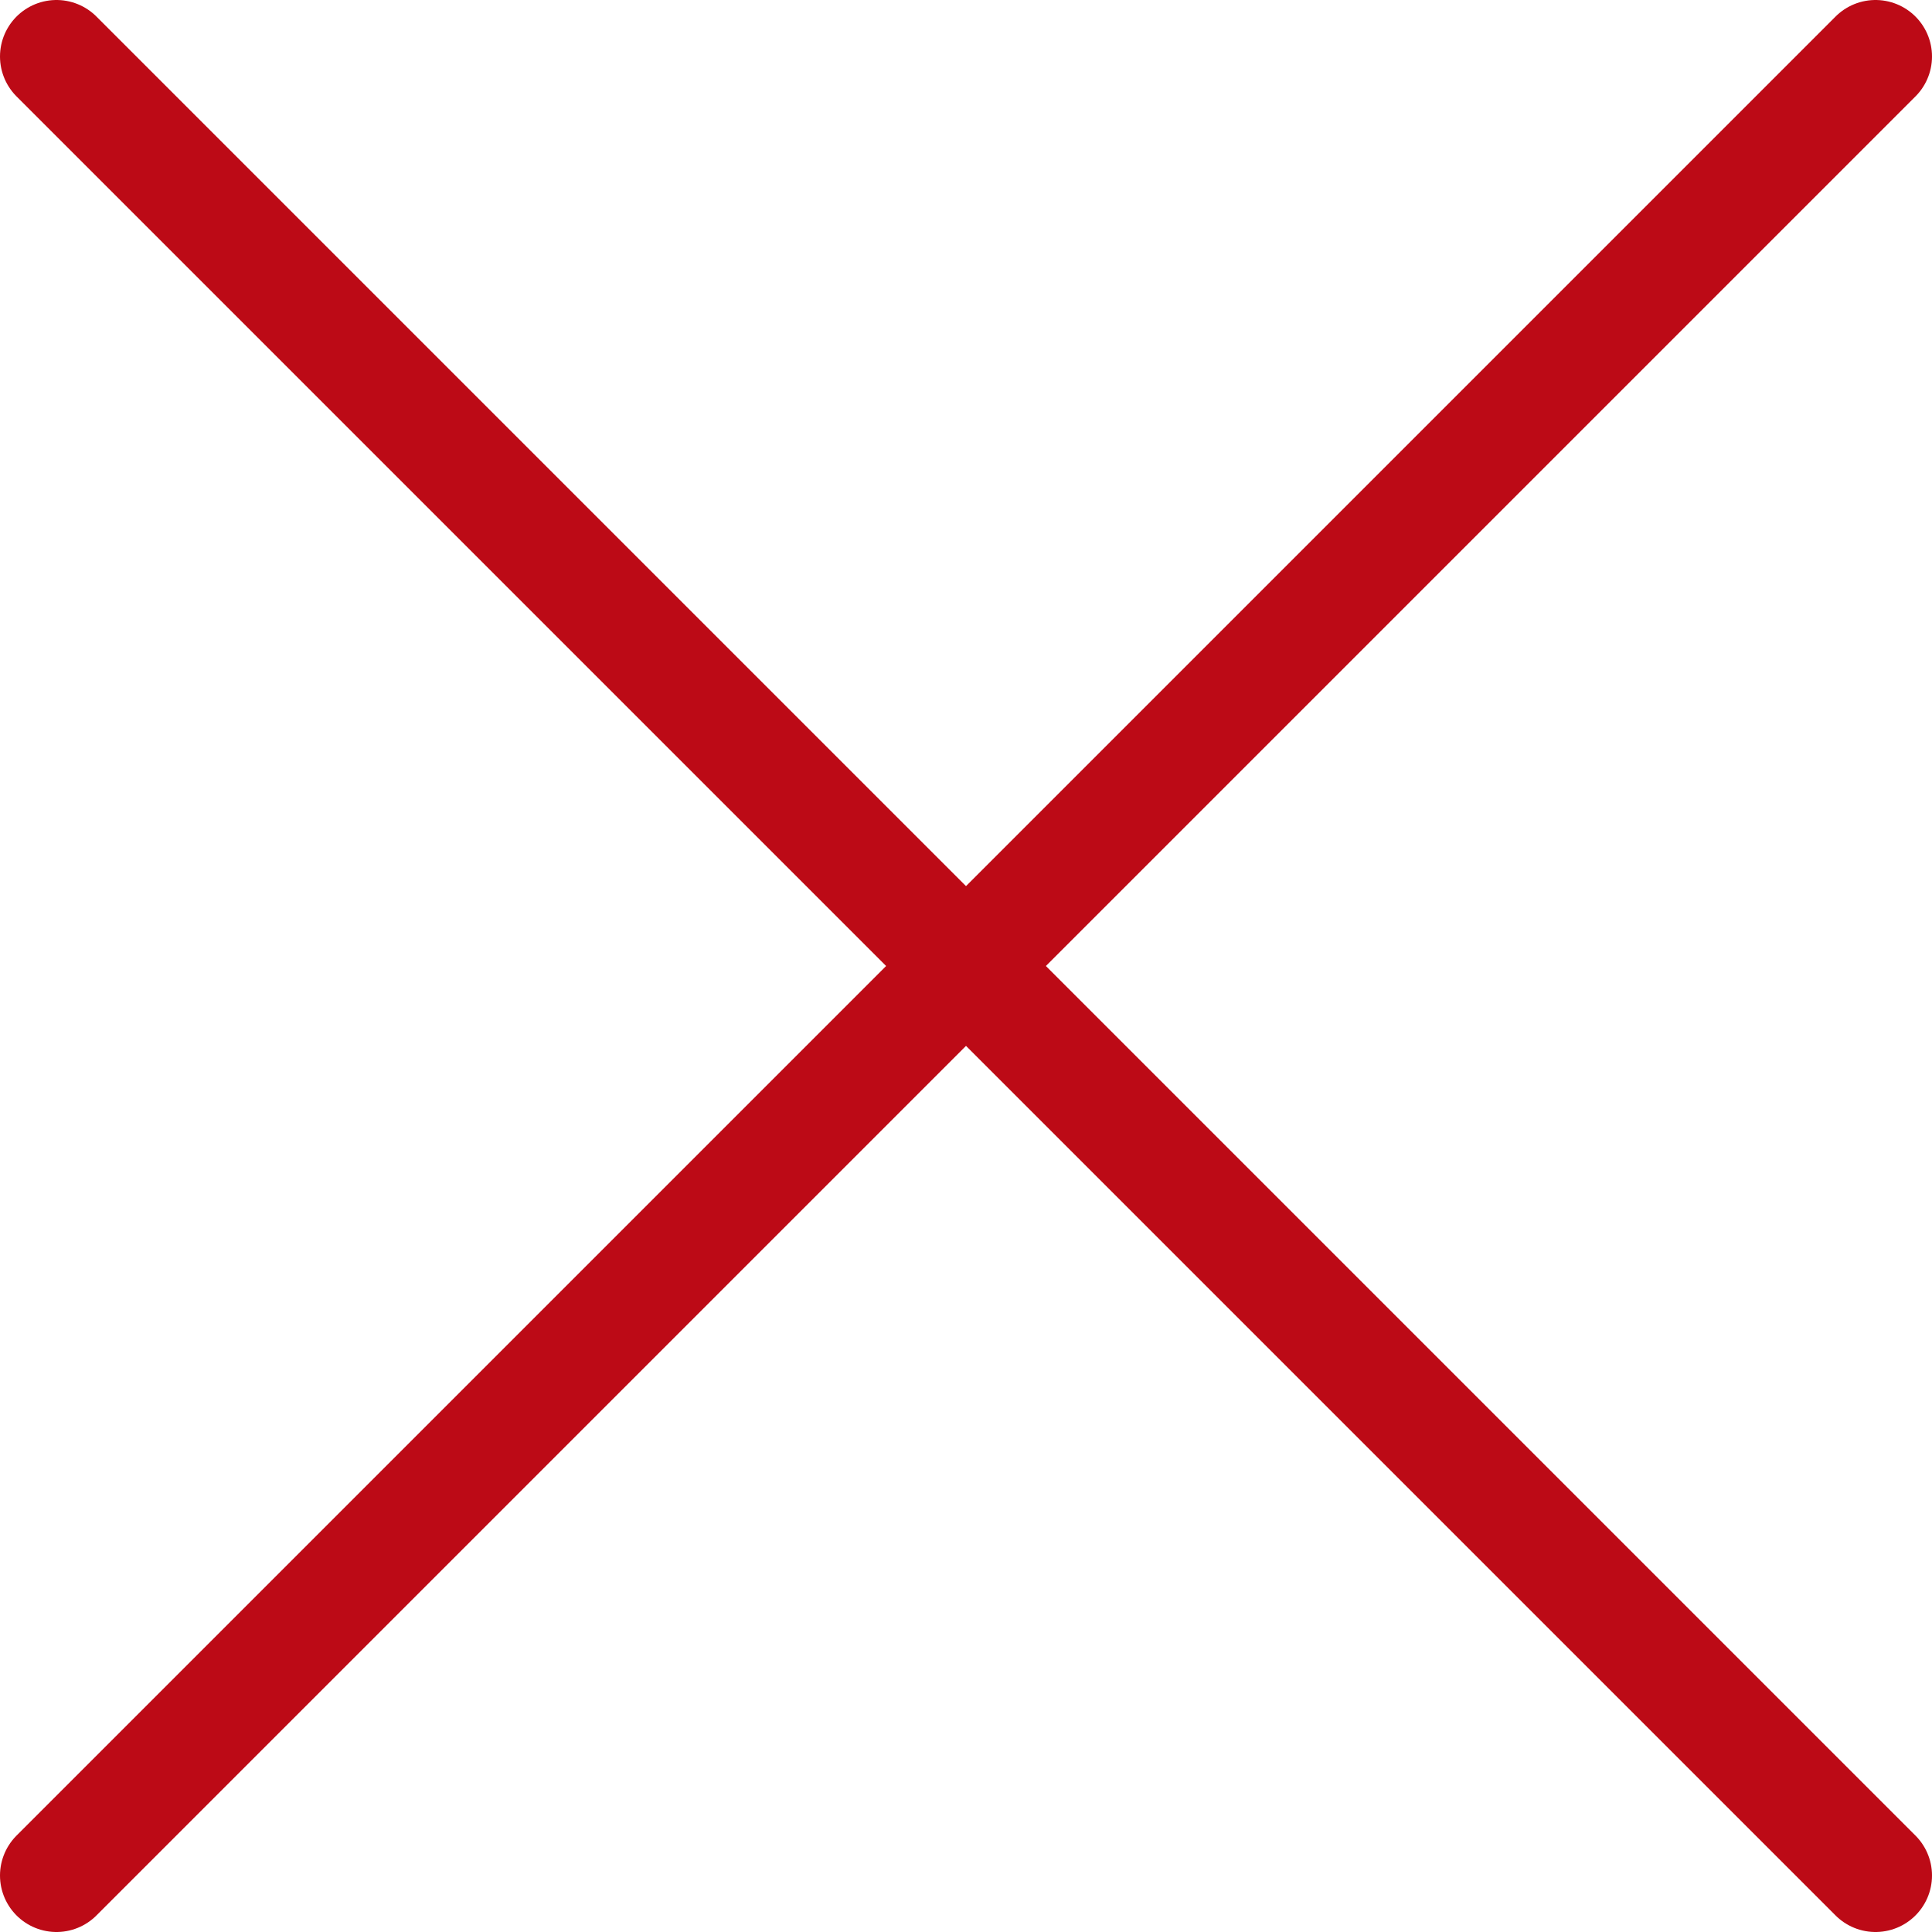
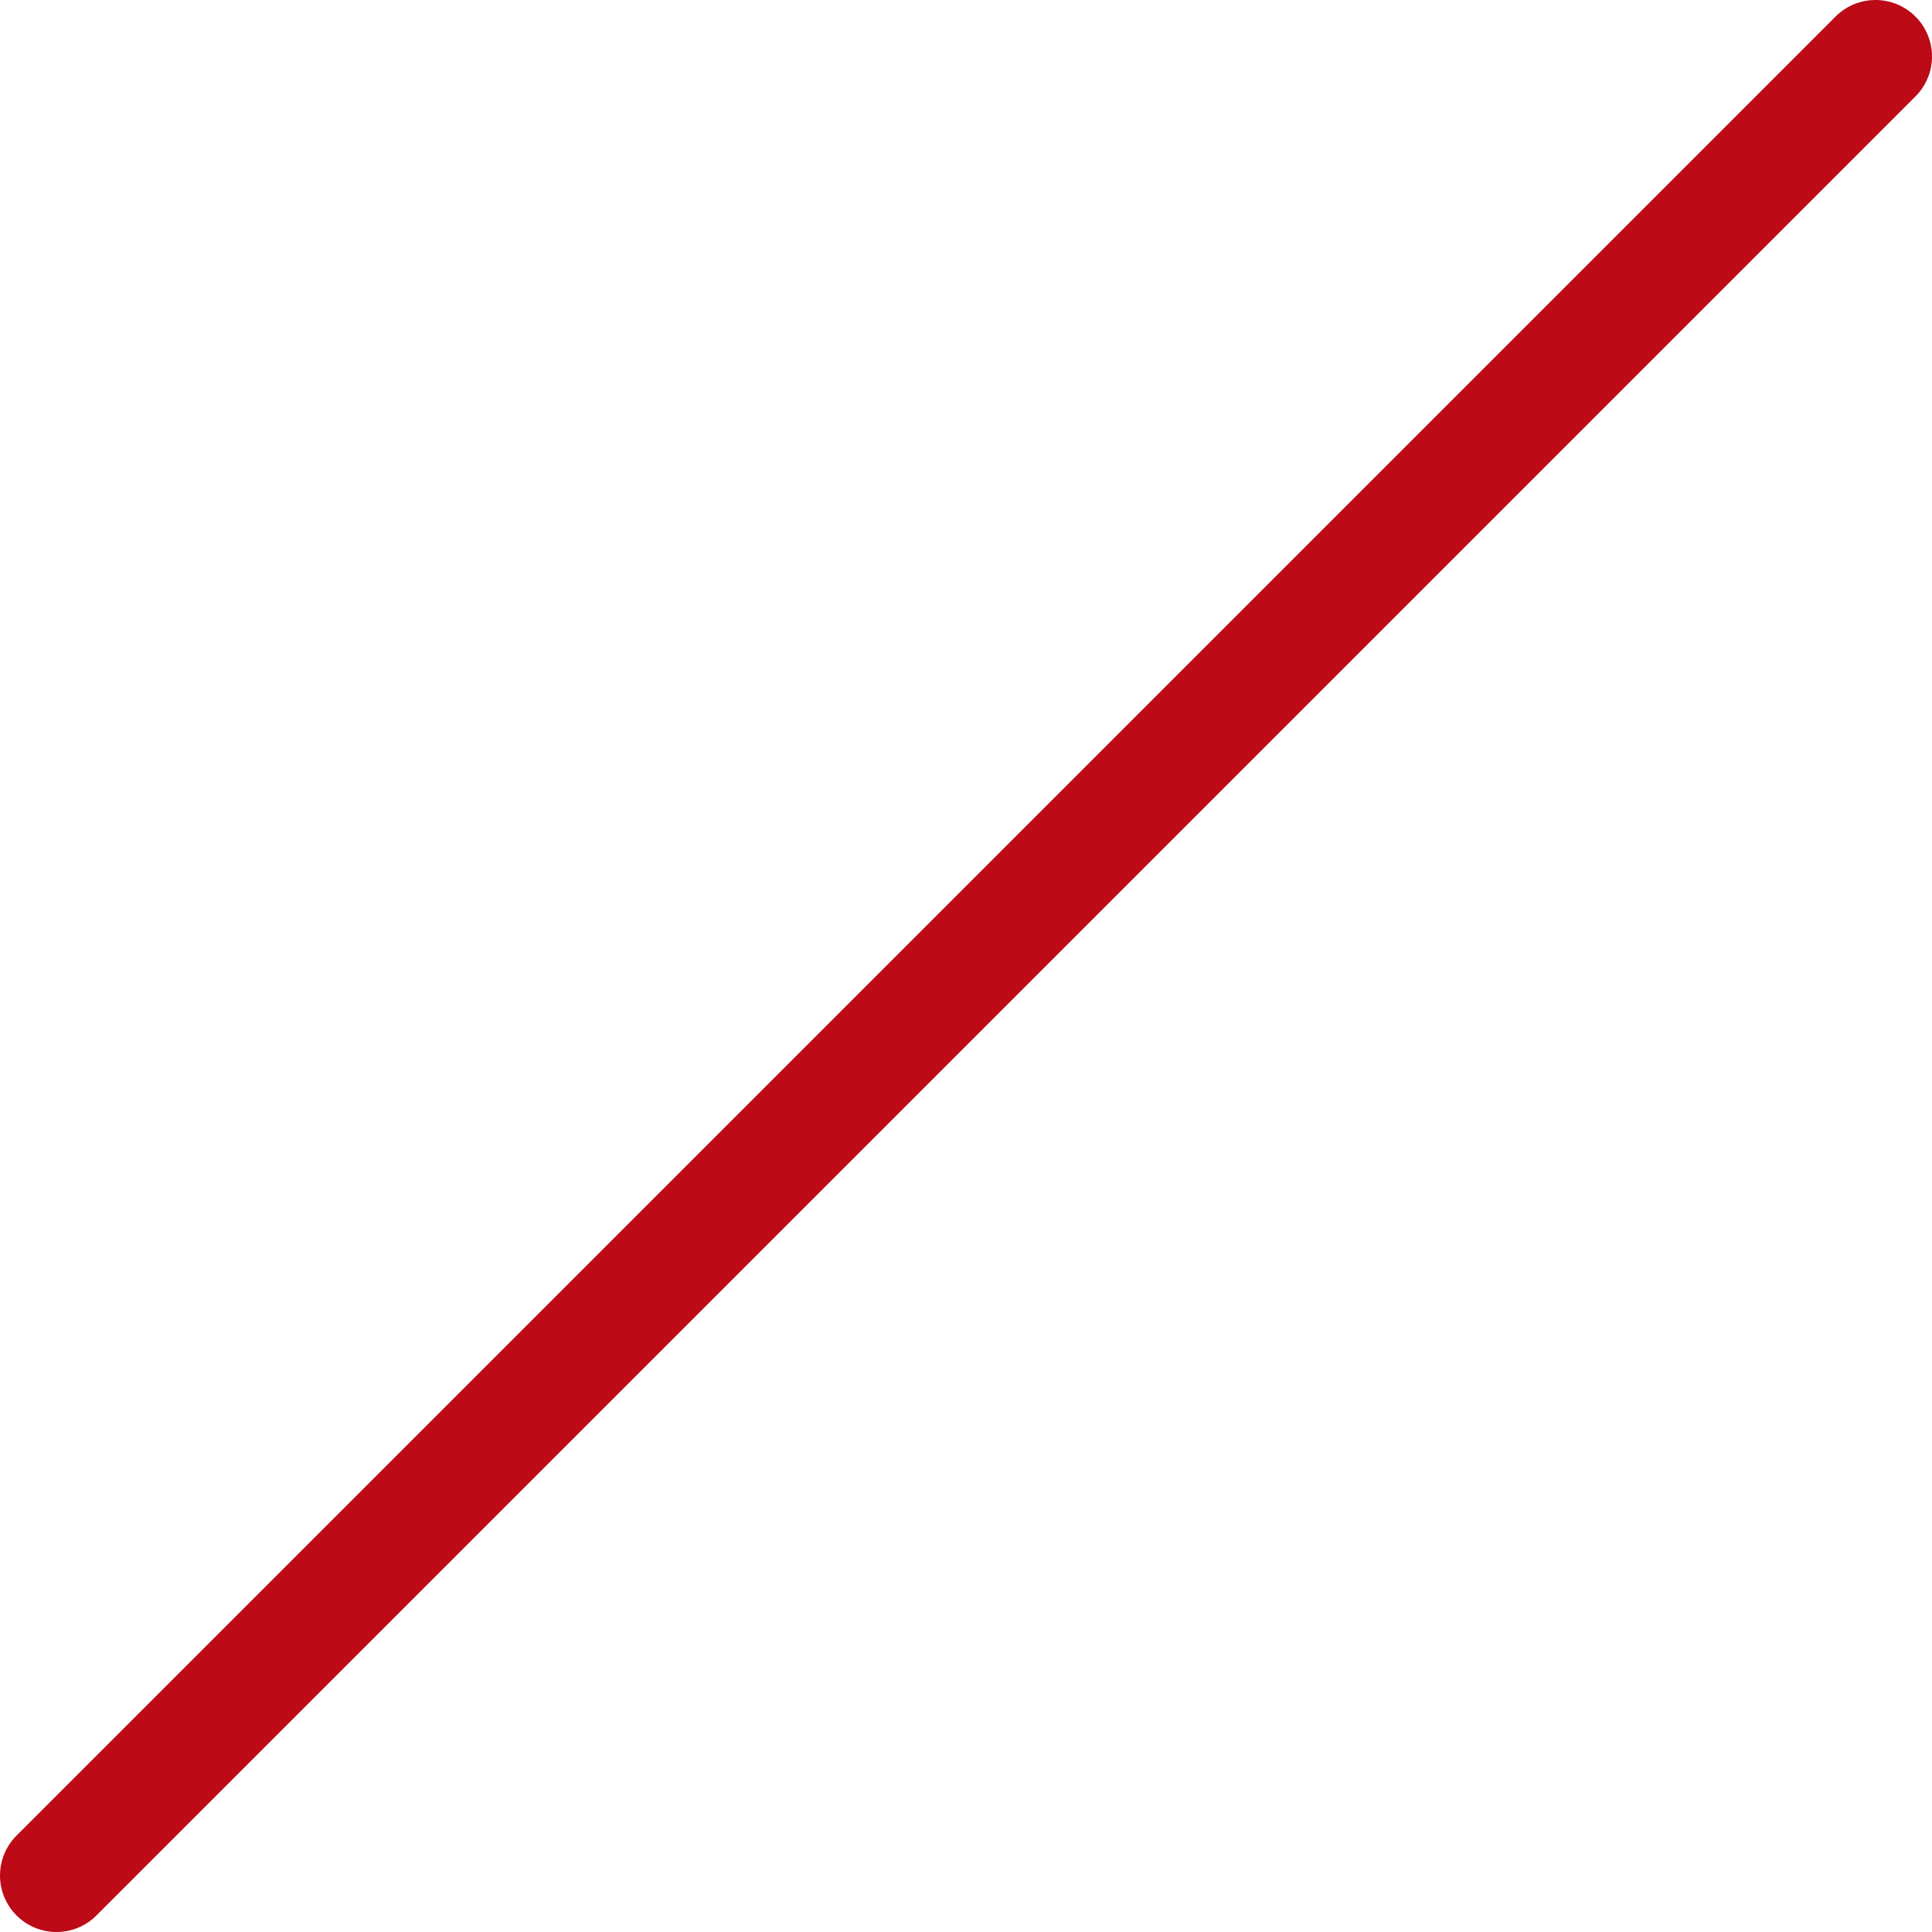
<svg xmlns="http://www.w3.org/2000/svg" version="1.1" id="Layer_2_00000094592869759873576210000013705083464711648928_" x="0px" y="0px" viewBox="0 0 34.2 34.2" style="enable-background:new 0 0 34.2 34.2;" xml:space="preserve">
  <style type="text/css">
	.st0{fill:none;stroke:#BC0A16;stroke-width:2;stroke-linecap:round;stroke-linejoin:round;}
</style>
  <g id="Visual">
    <g>
      <line class="st0" x1="33.2" y1="1" x2="1" y2="33.2" />
-       <line class="st0" x1="33.2" y1="33.2" x2="1" y2="1" />
    </g>
  </g>
</svg>